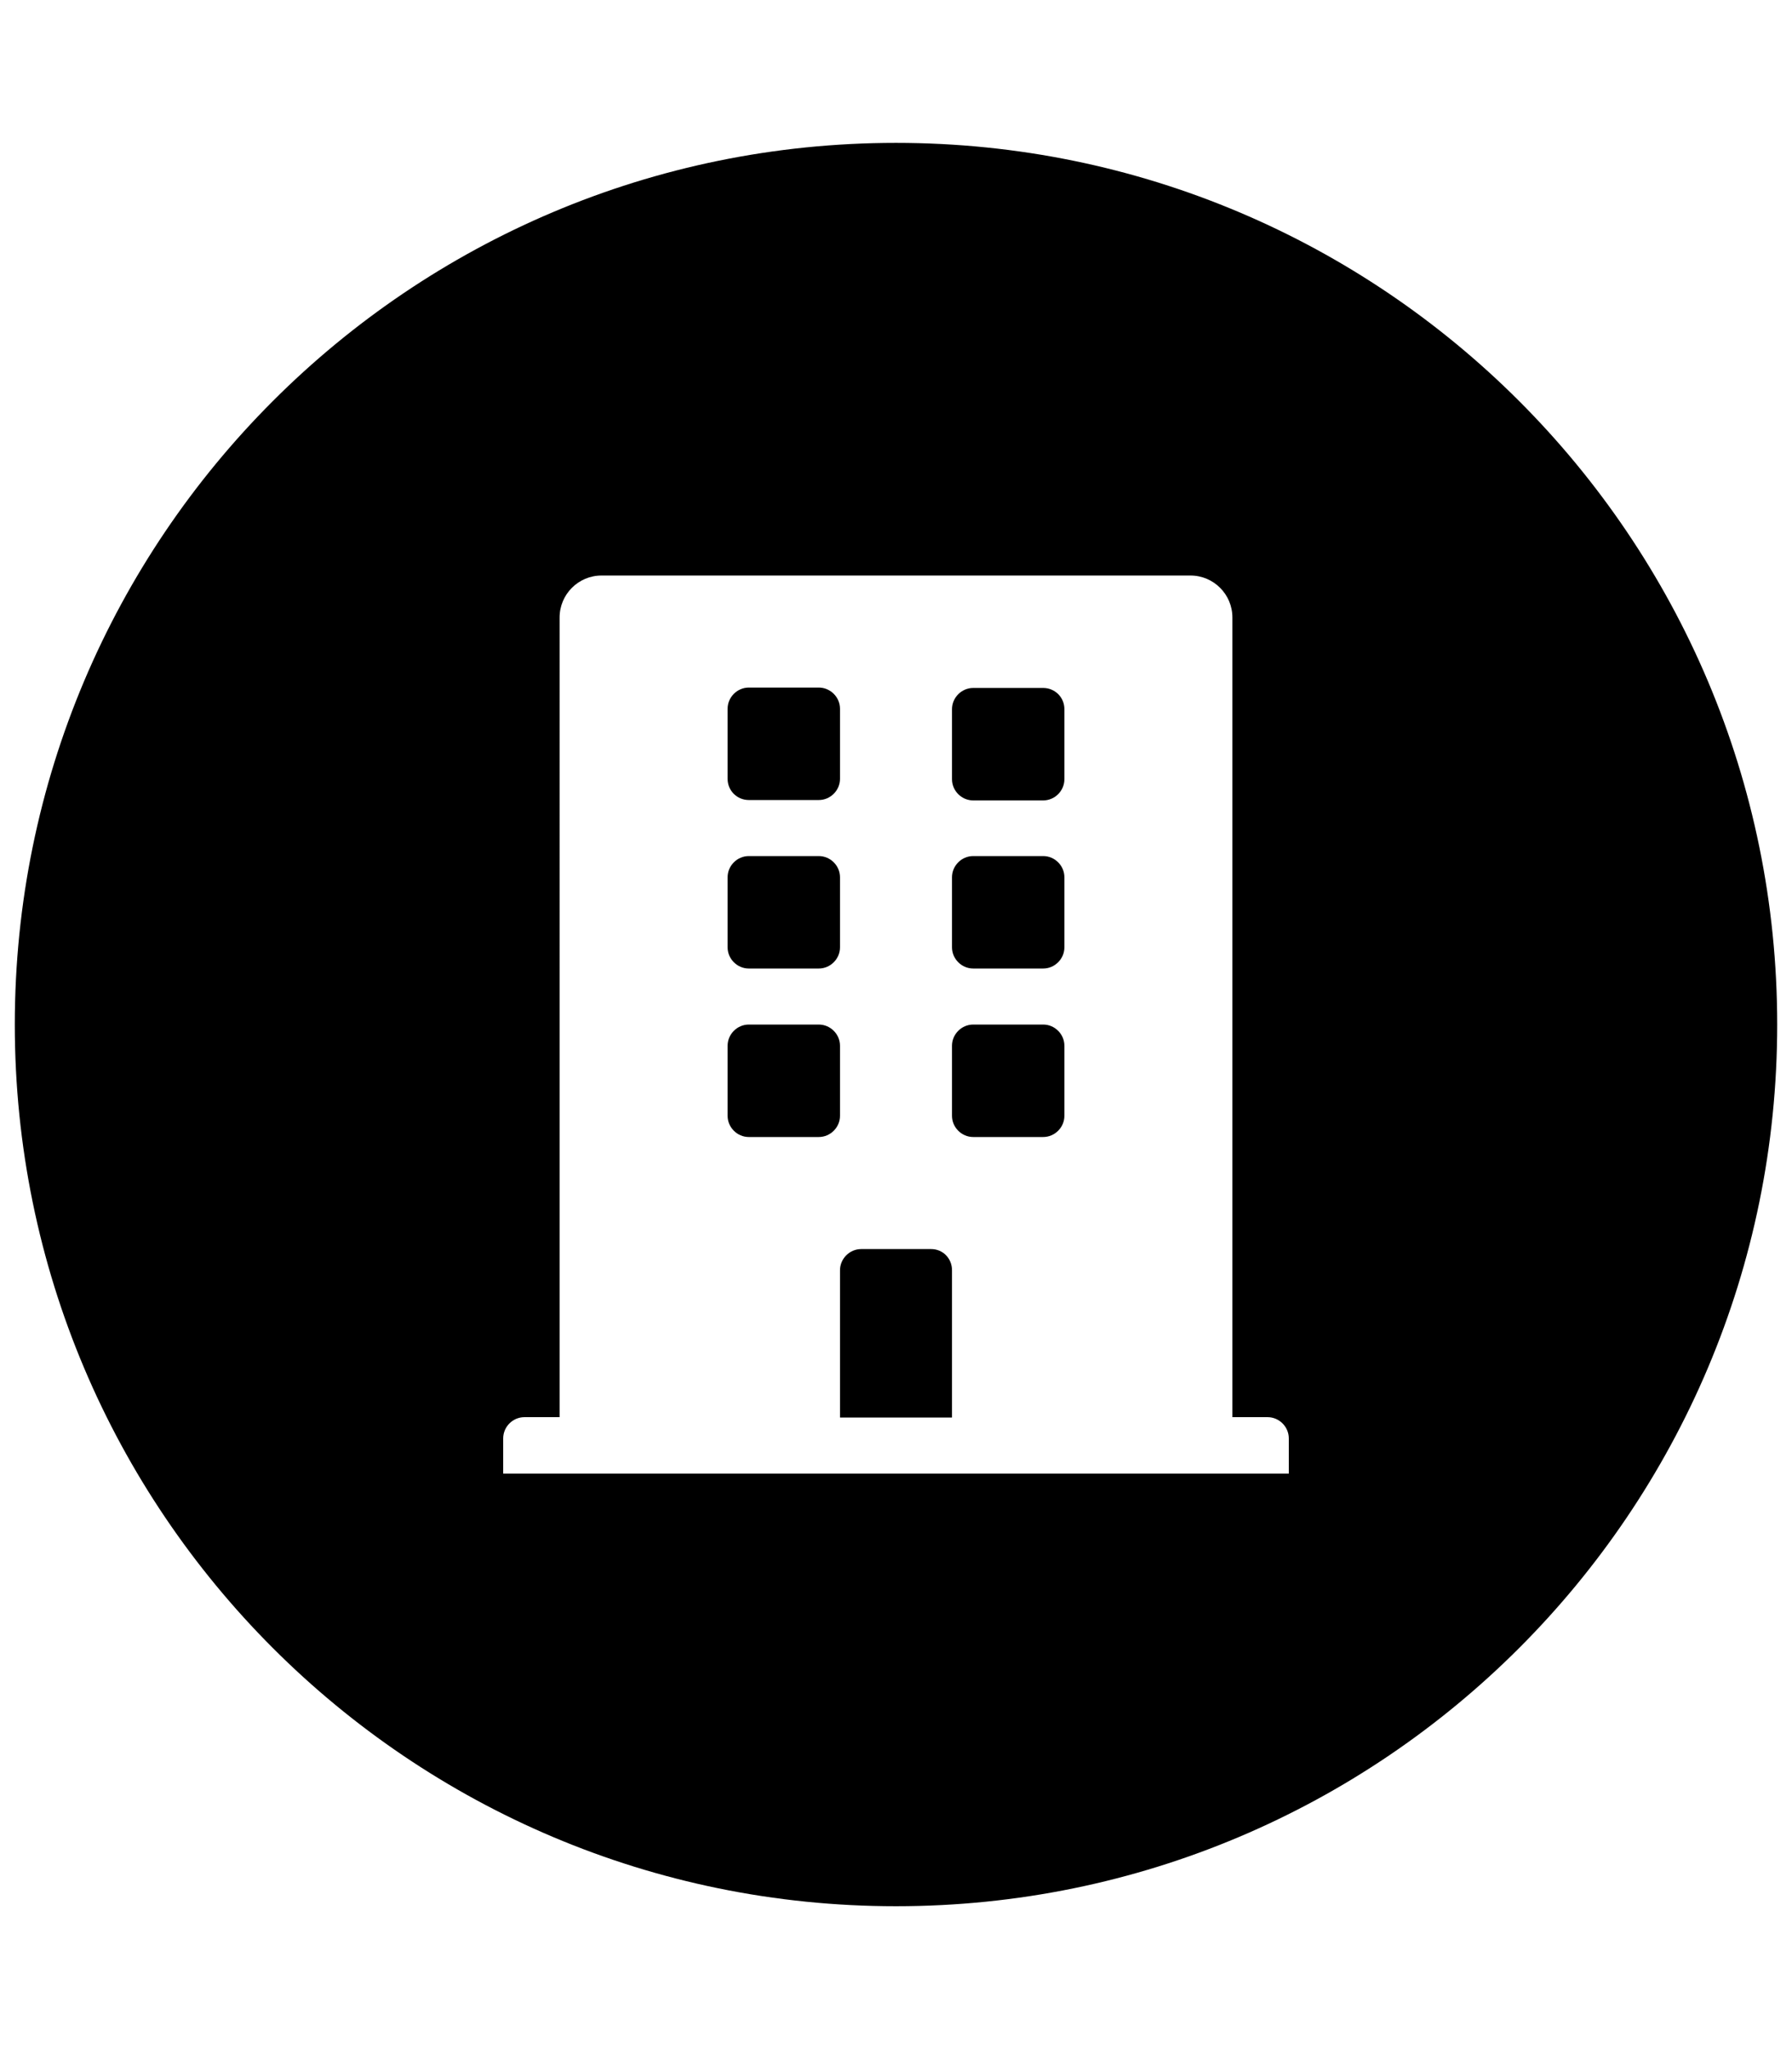
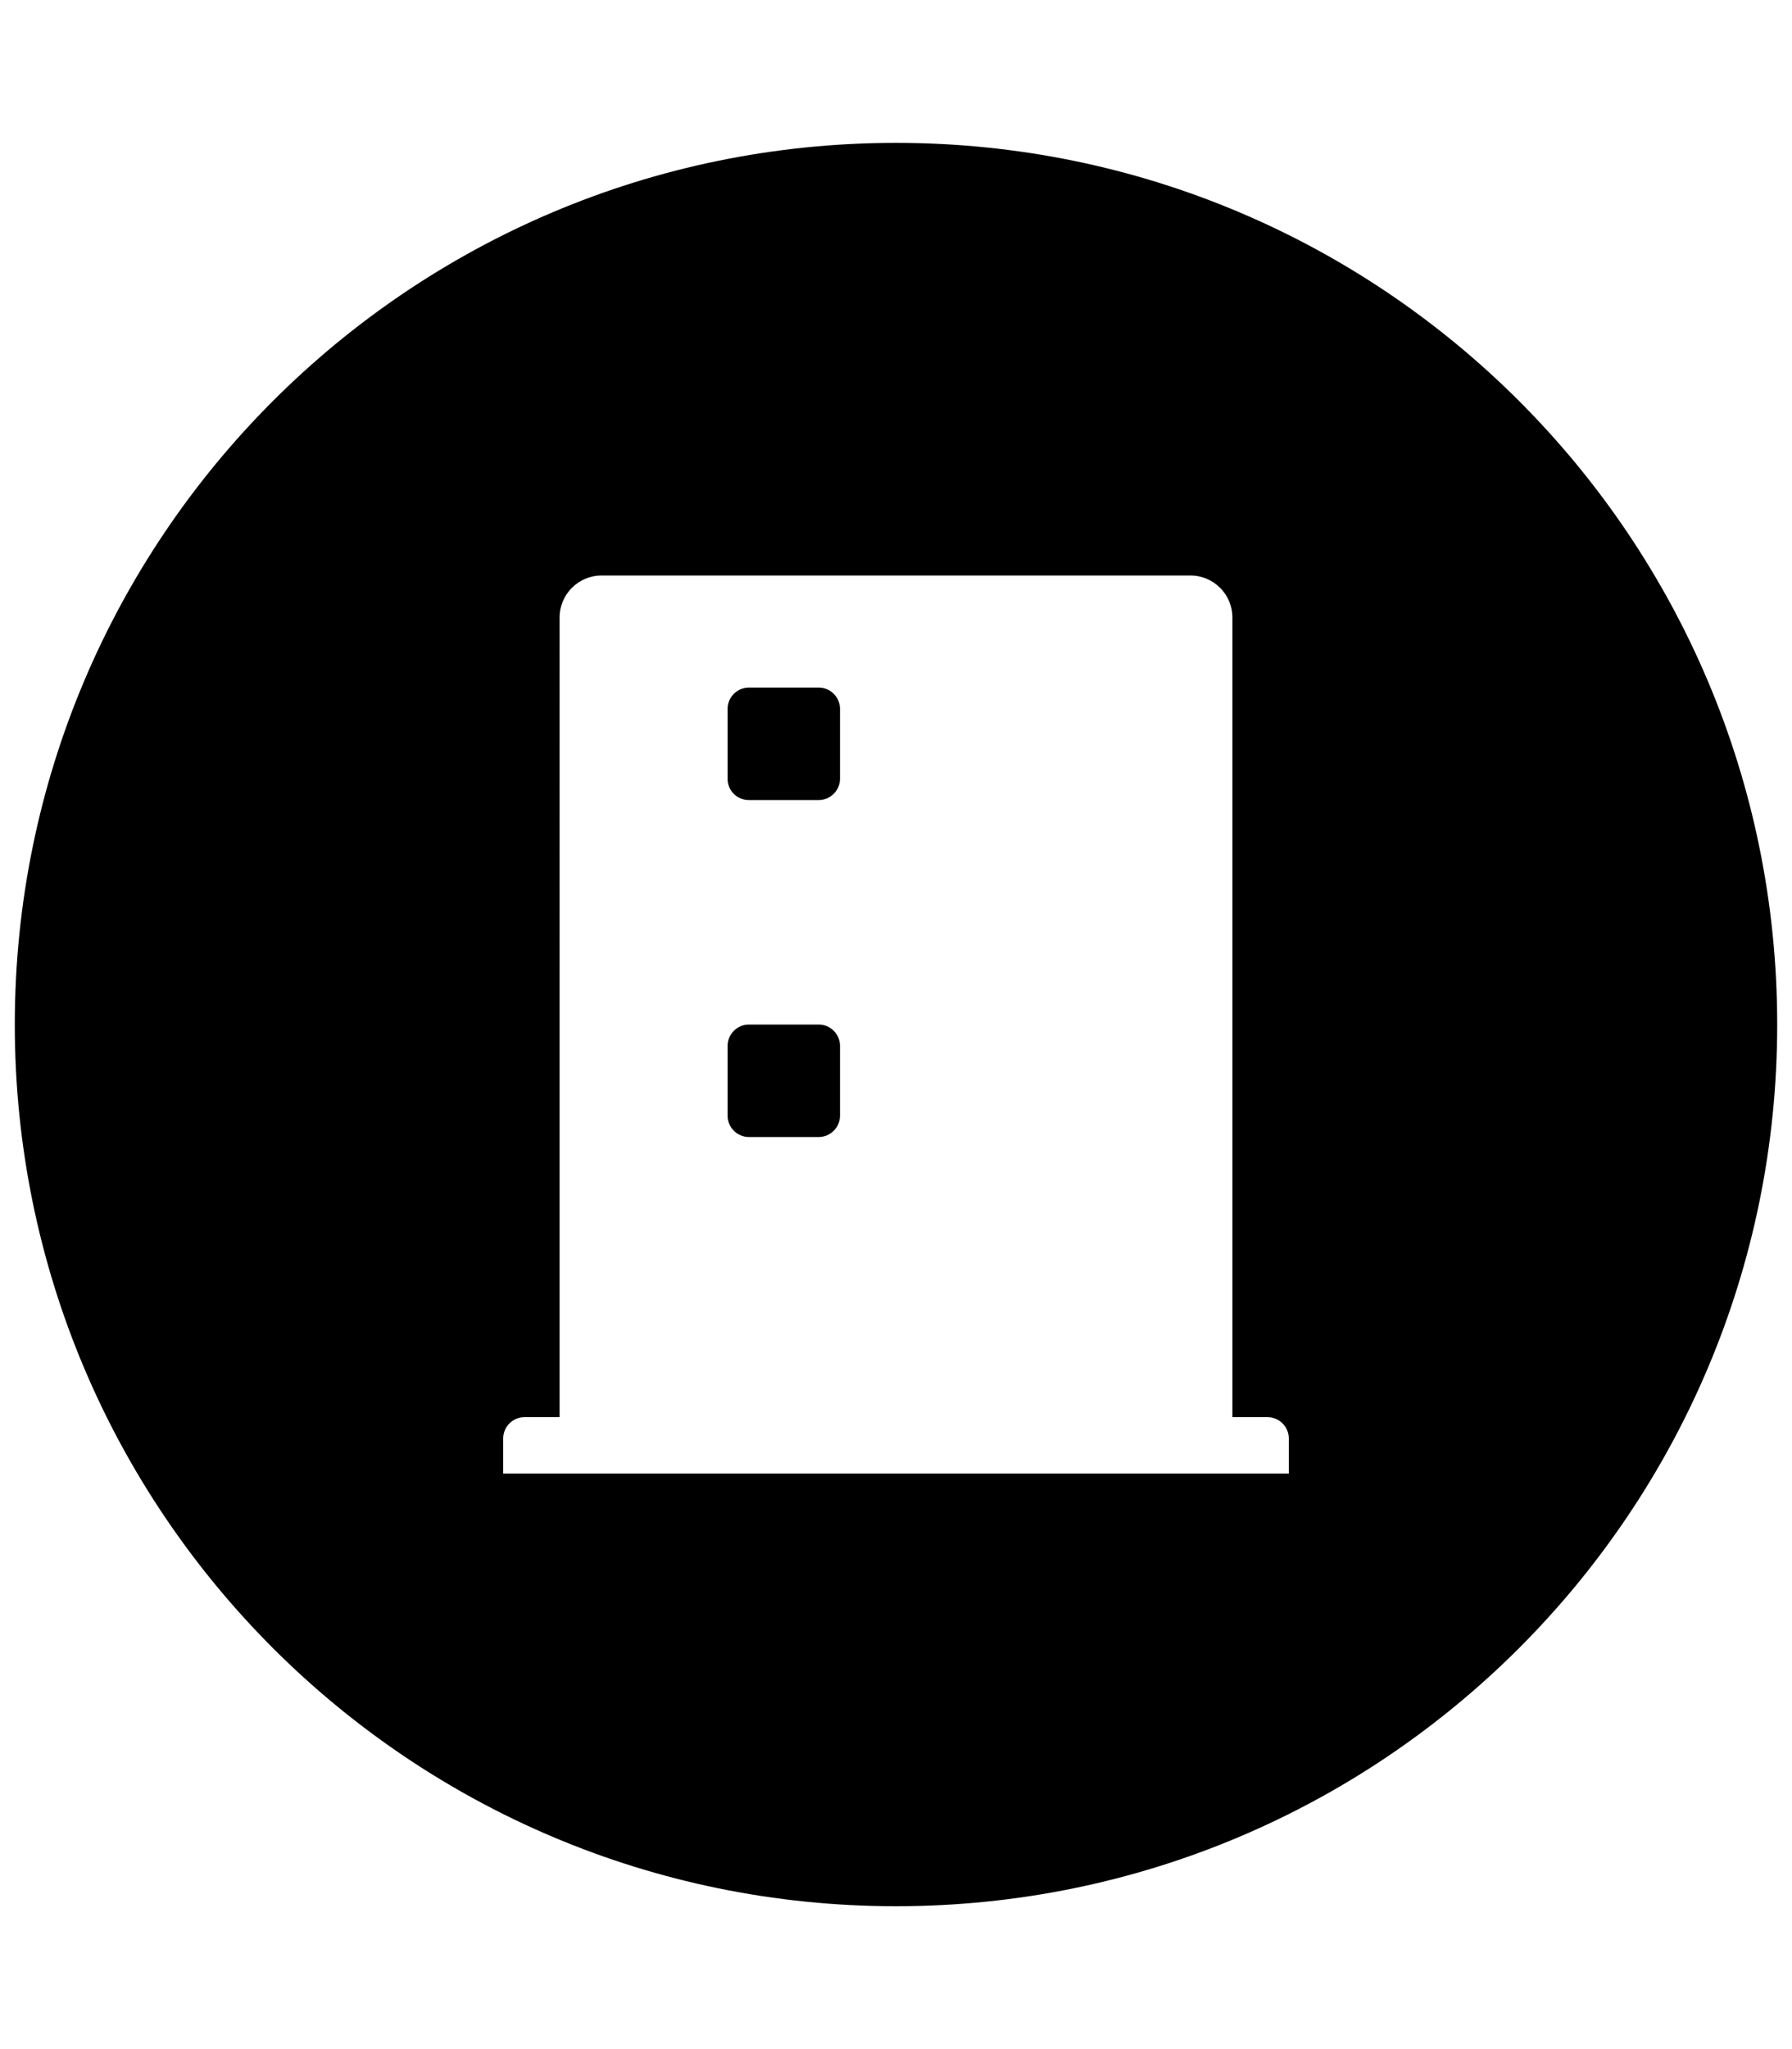
<svg xmlns="http://www.w3.org/2000/svg" version="1.1" id="Ebene_1" x="0px" y="0px" viewBox="0 0 448 512" style="enable-background:new 0 0 448 512;" xml:space="preserve">
  <g>
    <path d="M210,261.3c0-2.9-2.4-5.3-5.3-5.3h-17.5c-2.9,0-5.3,2.4-5.3,5.3v17.5c0,2.9,2.4,5.3,5.3,5.3h17.5c2.9,0,5.3-2.4,5.3-5.3   V261.3z" />
-     <path d="M187.2,199.9h17.5c2.9,0,5.3-2.4,5.3-5.3v-17.5c0-2.9-2.4-5.3-5.3-5.3h-17.5c-2.9,0-5.3,2.4-5.3,5.3v17.5   C181.9,197.6,184.3,199.9,187.2,199.9z" />
-     <path d="M232.8,312.1h-17.5c-2.9,0-5.3,2.4-5.3,5.3v36.8h28v-36.8C238,314.4,235.7,312.1,232.8,312.1z" />
-     <path d="M187.2,242h17.5c2.9,0,5.3-2.4,5.3-5.3v-17.5c0-2.9-2.4-5.3-5.3-5.3h-17.5c-2.9,0-5.3,2.4-5.3,5.3v17.5   C181.9,239.6,184.3,242,187.2,242z" />
-     <path d="M260.8,171.9h-17.5c-2.9,0-5.3,2.4-5.3,5.3v17.5c0,2.9,2.4,5.3,5.3,5.3h17.5c2.9,0,5.3-2.4,5.3-5.3v-17.5   C266.1,174.2,263.7,171.9,260.8,171.9z" />
-     <path d="M260.8,256h-17.5c-2.9,0-5.3,2.4-5.3,5.3v17.5c0,2.9,2.4,5.3,5.3,5.3h17.5c2.9,0,5.3-2.4,5.3-5.3v-17.5   C266.1,258.4,263.7,256,260.8,256z" />
+     <path d="M187.2,199.9h17.5c2.9,0,5.3-2.4,5.3-5.3v-17.5c0-2.9-2.4-5.3-5.3-5.3h-17.5c-2.9,0-5.3,2.4-5.3,5.3v17.5   C181.9,197.6,184.3,199.9,187.2,199.9" />
    <path d="M224,35.7C102.3,35.7,3.7,134.3,3.7,256S102.3,476.3,224,476.3S444.3,377.7,444.3,256S345.7,35.7,224,35.7z M322.2,368.2   H125.8v-8.8c0-2.9,2.4-5.3,5.3-5.3h8.8V154.3c0-5.8,4.7-10.5,10.5-10.5h147.2c5.8,0,10.5,4.7,10.5,10.5v199.8h8.8   c2.9,0,5.3,2.4,5.3,5.3V368.2z" />
-     <path d="M260.8,213.9h-17.5c-2.9,0-5.3,2.4-5.3,5.3v17.5c0,2.9,2.4,5.3,5.3,5.3h17.5c2.9,0,5.3-2.4,5.3-5.3v-17.5   C266.1,216.3,263.7,213.9,260.8,213.9z" />
  </g>
</svg>